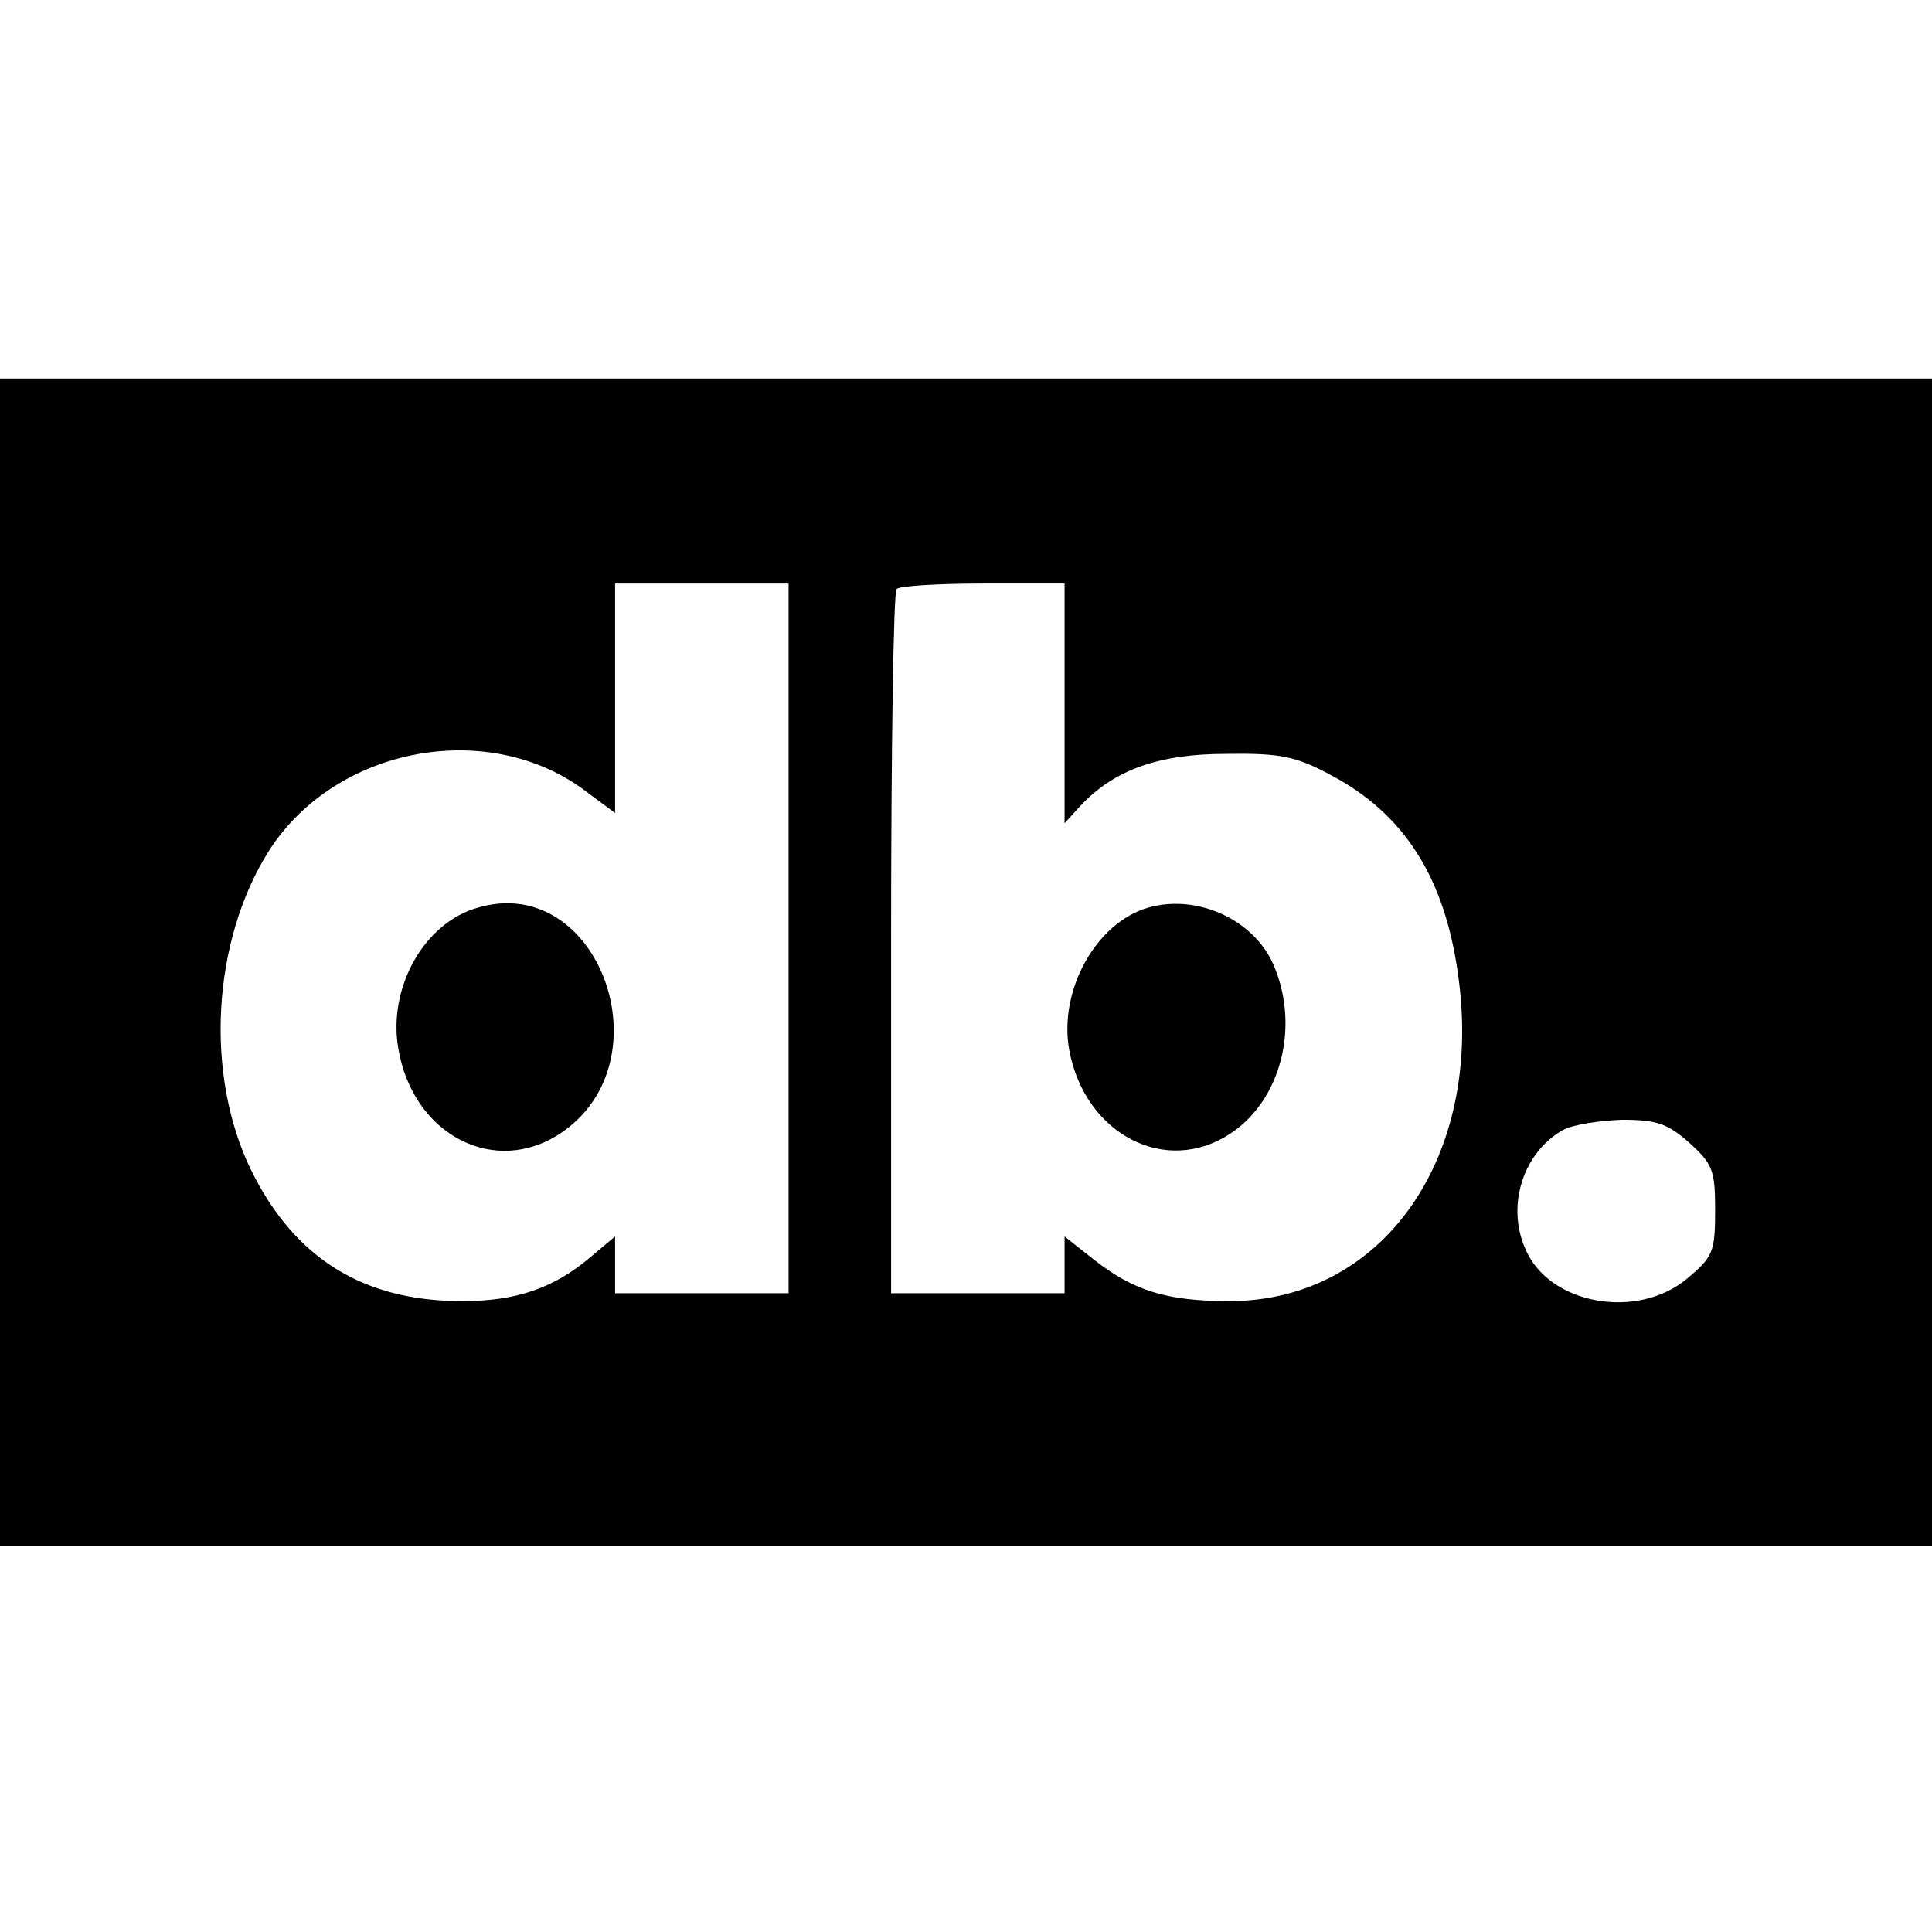
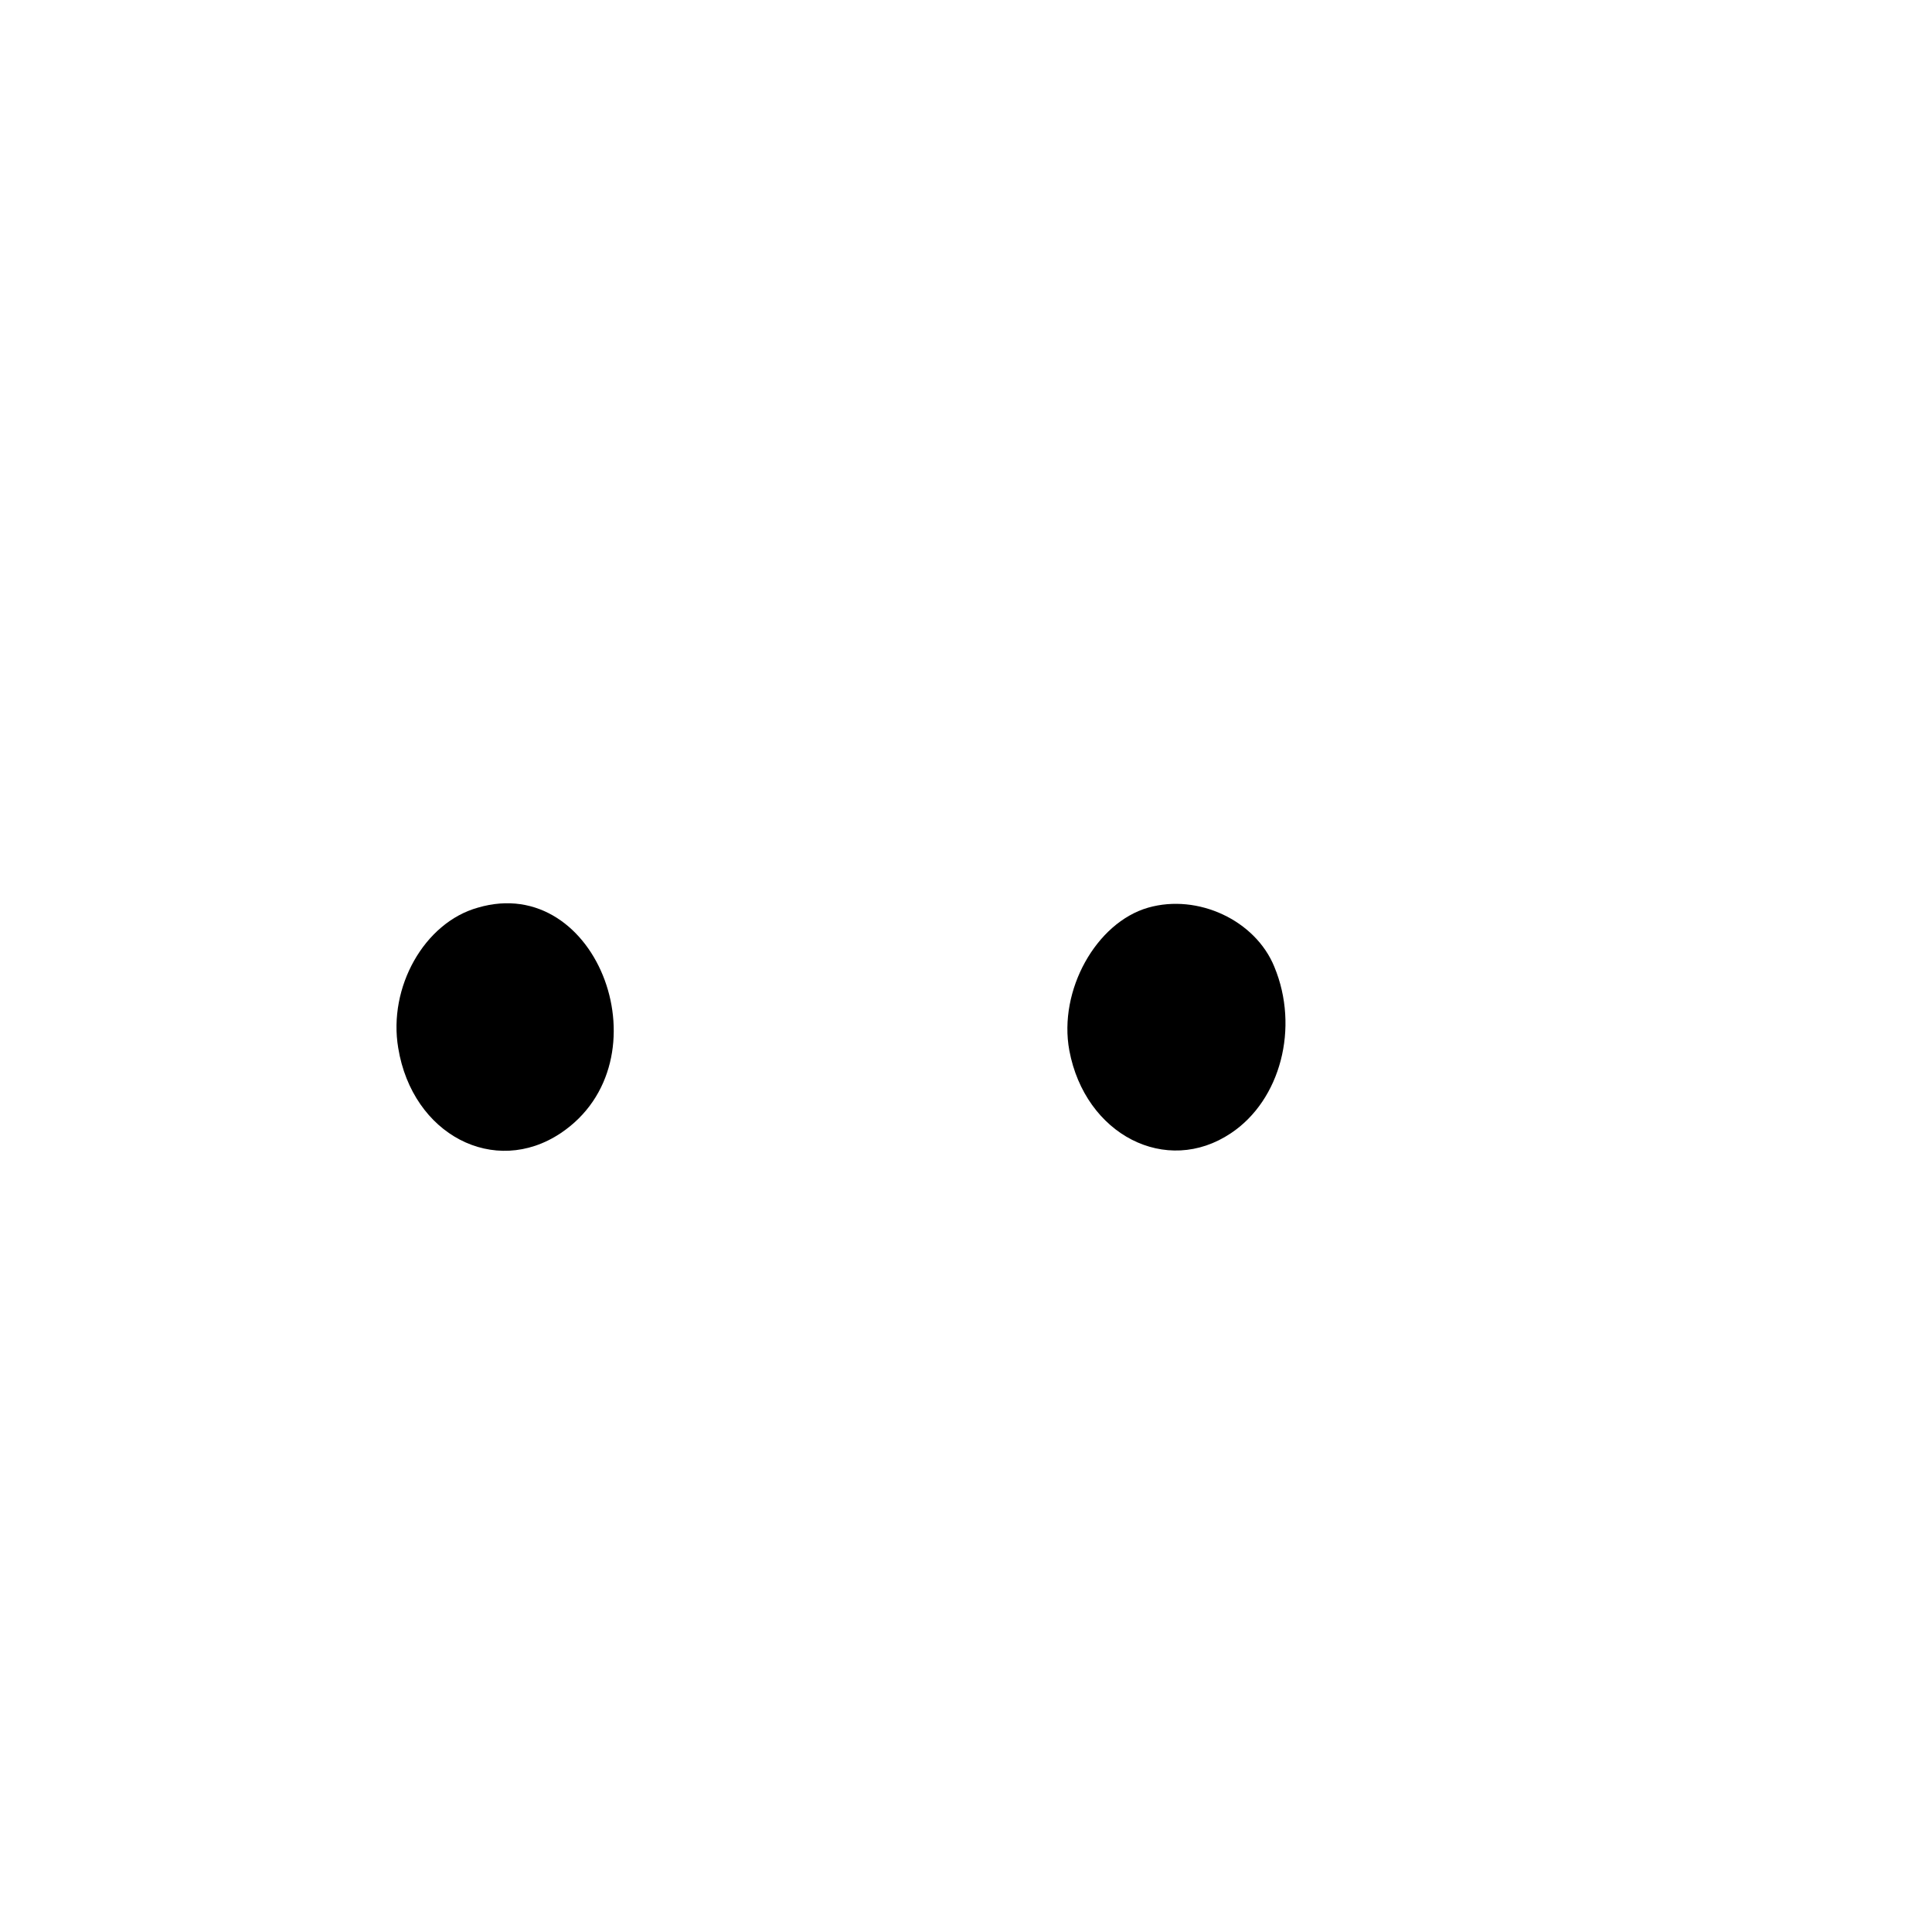
<svg xmlns="http://www.w3.org/2000/svg" version="1.0" width="245pt" height="245pt" viewBox="0 0 245 245" preserveAspectRatio="xMidYMid meet">
  <g transform="translate(0,245) scale(0.1,-0.1)" fill="#000000" stroke="none">
-     <path d="M0 1230 l0 -740 1225 0 1225 0 0 740 0 740 -1225 0 -1225 0 0 -740z m1000 30 l0 -450 -110 0 -110 0 0 36 0 36 -31 -26 c-47 -40 -95 -56 -163 -56 -125 0 -212 54 -267 165 -60 122 -50 292 22 406 85 133 281 169 404 74 l35 -26 0 145 0 146 110 0 110 0 0 -450z m350 298 l0 -152 20 22 c43 46 100 66 185 66 68 1 88 -3 131 -26 94 -49 146 -130 163 -254 33 -231 -95 -414 -290 -414 -79 0 -121 13 -171 52 l-38 30 0 -36 0 -36 -110 0 -110 0 0 443 c0 244 3 447 7 450 3 4 53 7 110 7 l103 0 0 -152z m792 -557 c30 -27 33 -35 33 -86 0 -53 -3 -59 -35 -86 -64 -54 -177 -33 -206 38 -24 55 -2 122 48 150 13 7 47 12 75 13 44 0 58 -5 85 -29z" />
    <path d="M606 1299 c-68 -19 -114 -101 -101 -178 18 -110 122 -164 206 -108 136 91 48 331 -105 286z" />
-     <path d="M1456 1299 c-66 -19 -114 -105 -100 -181 20 -107 123 -160 205 -105 63 42 87 134 55 211 -24 59 -97 93 -160 75z" />
+     <path d="M1456 1299 c-66 -19 -114 -105 -100 -181 20 -107 123 -160 205 -105 63 42 87 134 55 211 -24 59 -97 93 -160 75" />
  </g>
</svg>